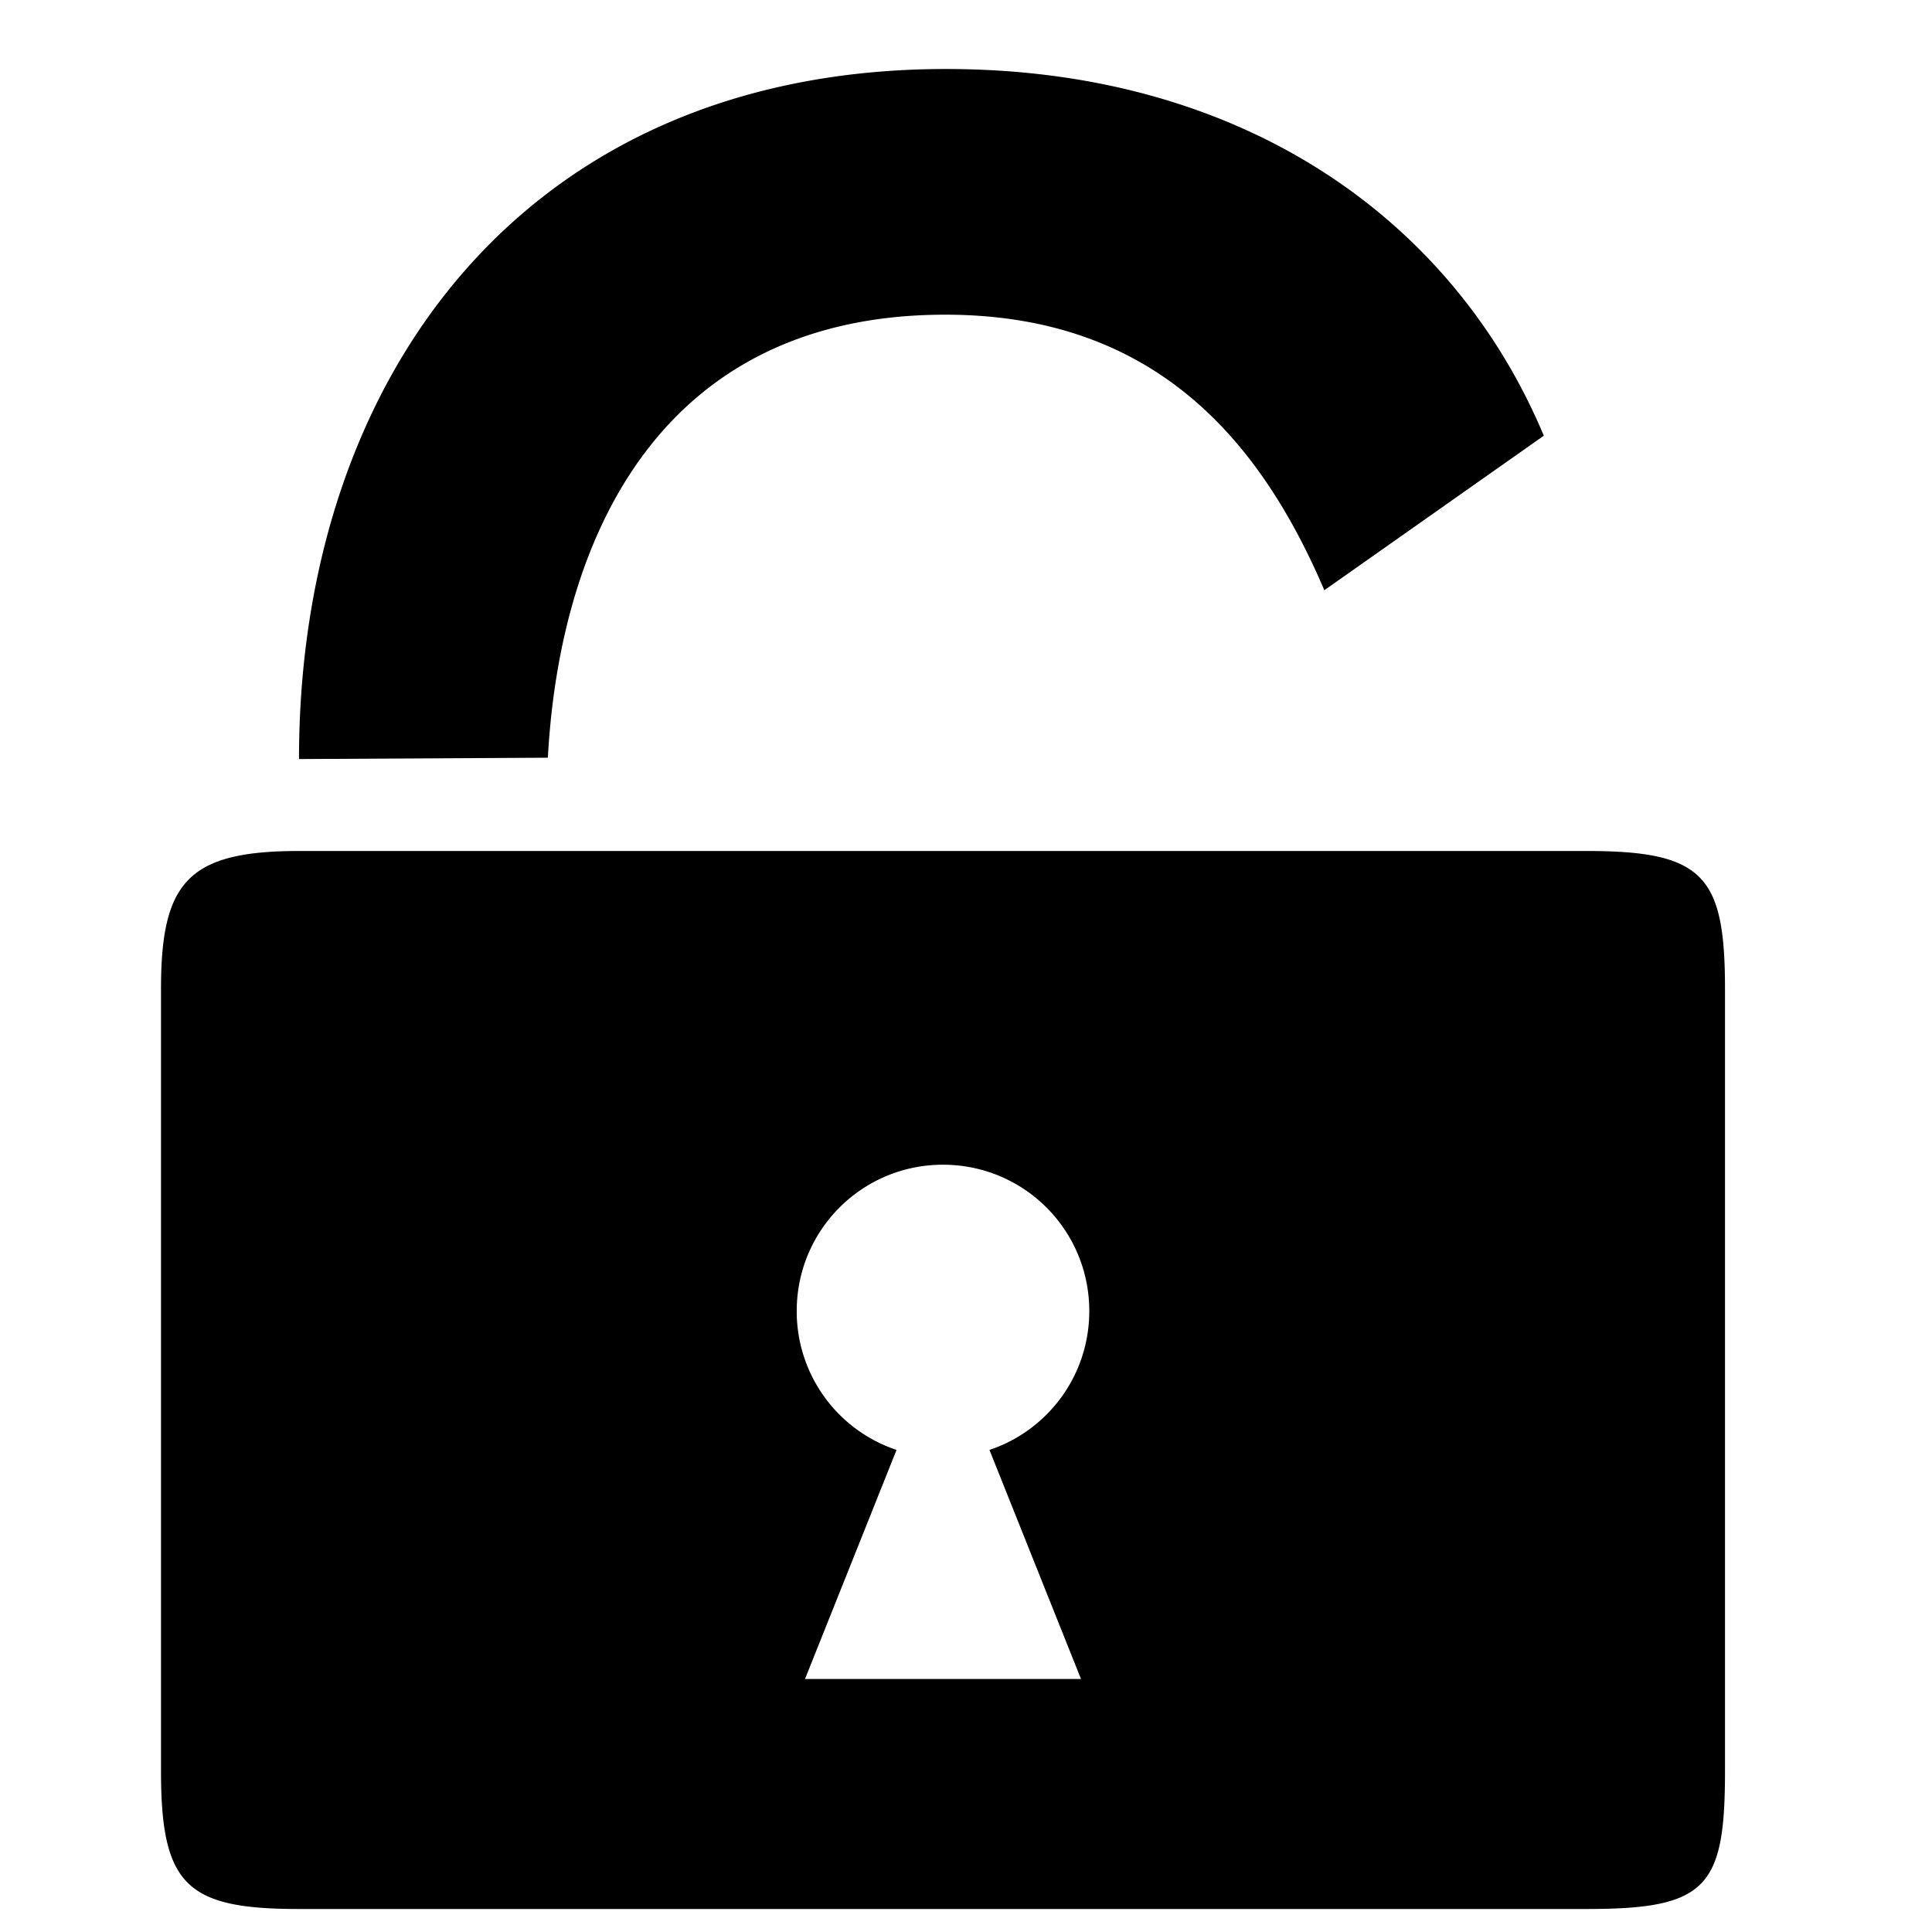
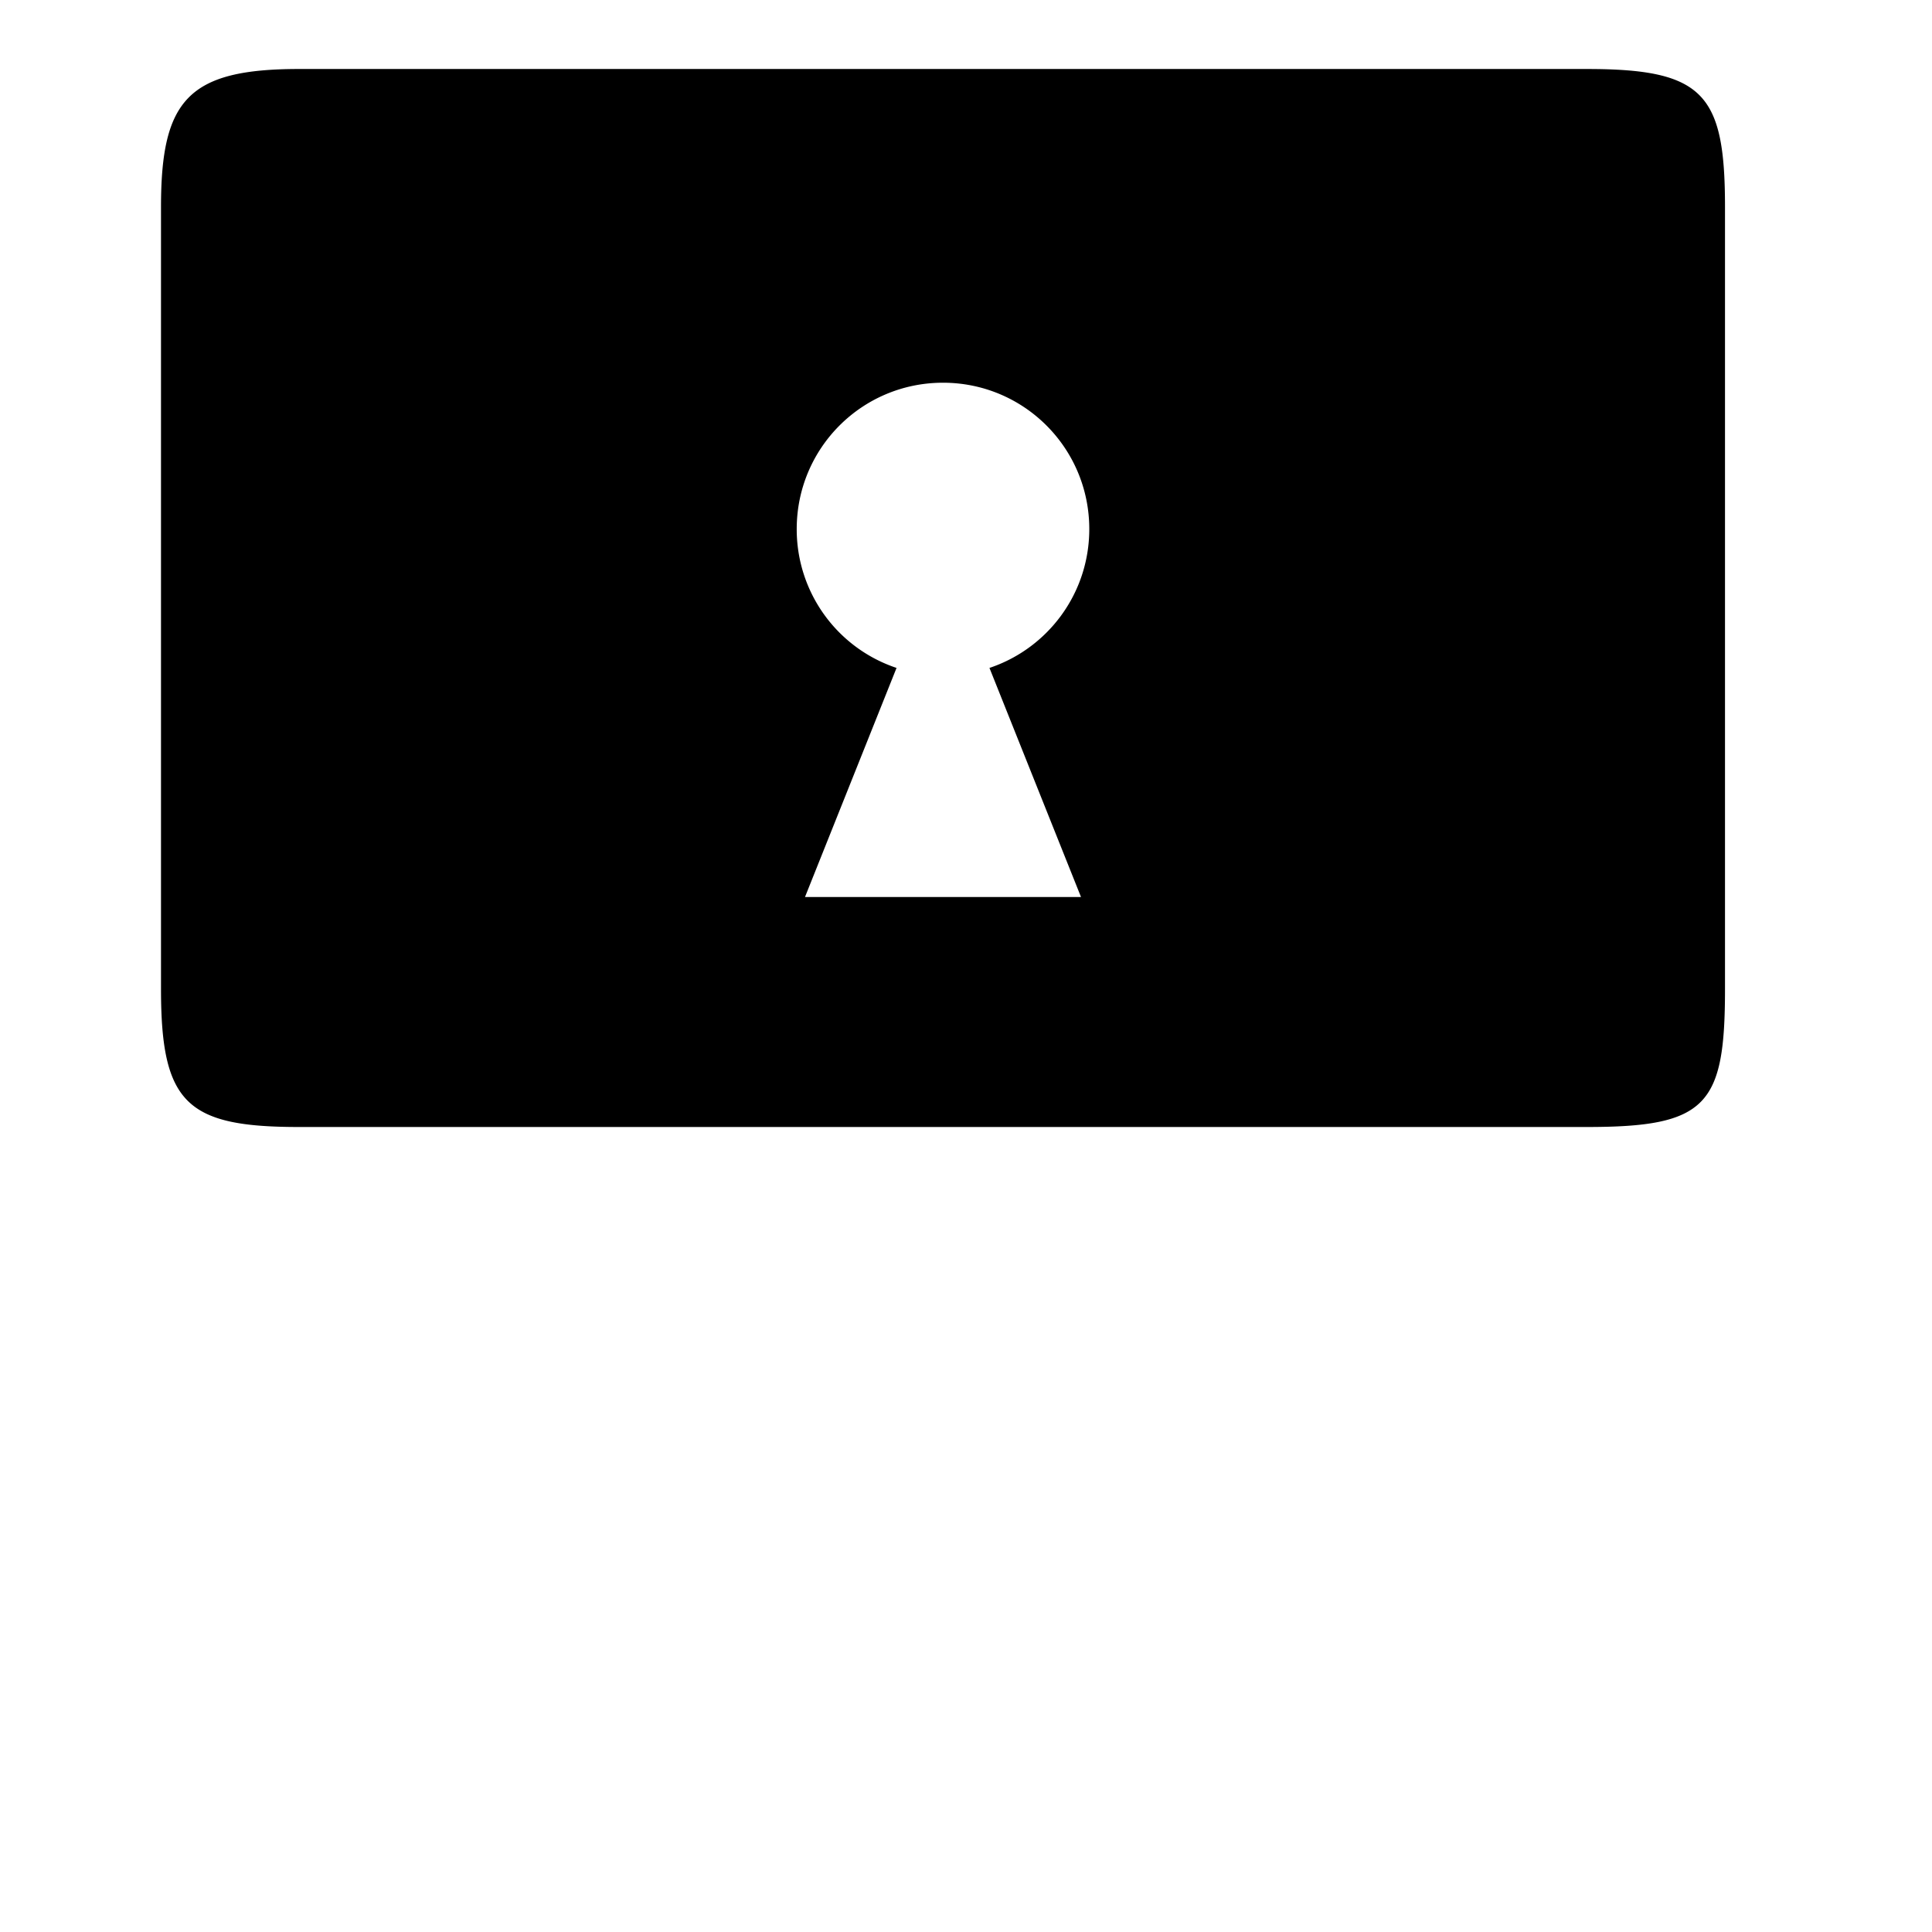
<svg xmlns="http://www.w3.org/2000/svg" width="800" height="800" viewBox="0 0 42 42">
-   <path fill="currentColor" d="M3.5 21.501v17c0 2.49.561 2.999 3 2.999h28c2.609 0 3-.471 3-2.999v-17c0-2.459-.46-3.001-3-3.001h-28c-2.41 0-3 .671-3 3.001m20.18 7c0 1.41-.91 2.599-2.17 3.019l1.99 4.98h-6l1.99-4.98a3.176 3.176 0 0 1-2.17-3.019c0-1.76 1.42-3.181 3.18-3.181s3.18 1.421 3.18 3.181m-17.18-12l5.41-.029c.26-4.78 2.439-9.631 8.64-9.631c4.56 0 6.851 2.74 8.24 5.99l4.771-3.359c-1.939-4.631-6.431-7.91-12.811-7.971c-9.27-.09-14.25 6.641-14.25 15" />
+   <path fill="currentColor" d="M3.5 21.501c0 2.49.561 2.999 3 2.999h28c2.609 0 3-.471 3-2.999v-17c0-2.459-.46-3.001-3-3.001h-28c-2.41 0-3 .671-3 3.001m20.18 7c0 1.41-.91 2.599-2.17 3.019l1.99 4.98h-6l1.99-4.98a3.176 3.176 0 0 1-2.17-3.019c0-1.76 1.42-3.181 3.18-3.181s3.18 1.421 3.18 3.181m-17.18-12l5.41-.029c.26-4.78 2.439-9.631 8.64-9.631c4.56 0 6.851 2.74 8.24 5.99l4.771-3.359c-1.939-4.631-6.431-7.91-12.811-7.971c-9.27-.09-14.25 6.641-14.25 15" />
</svg>